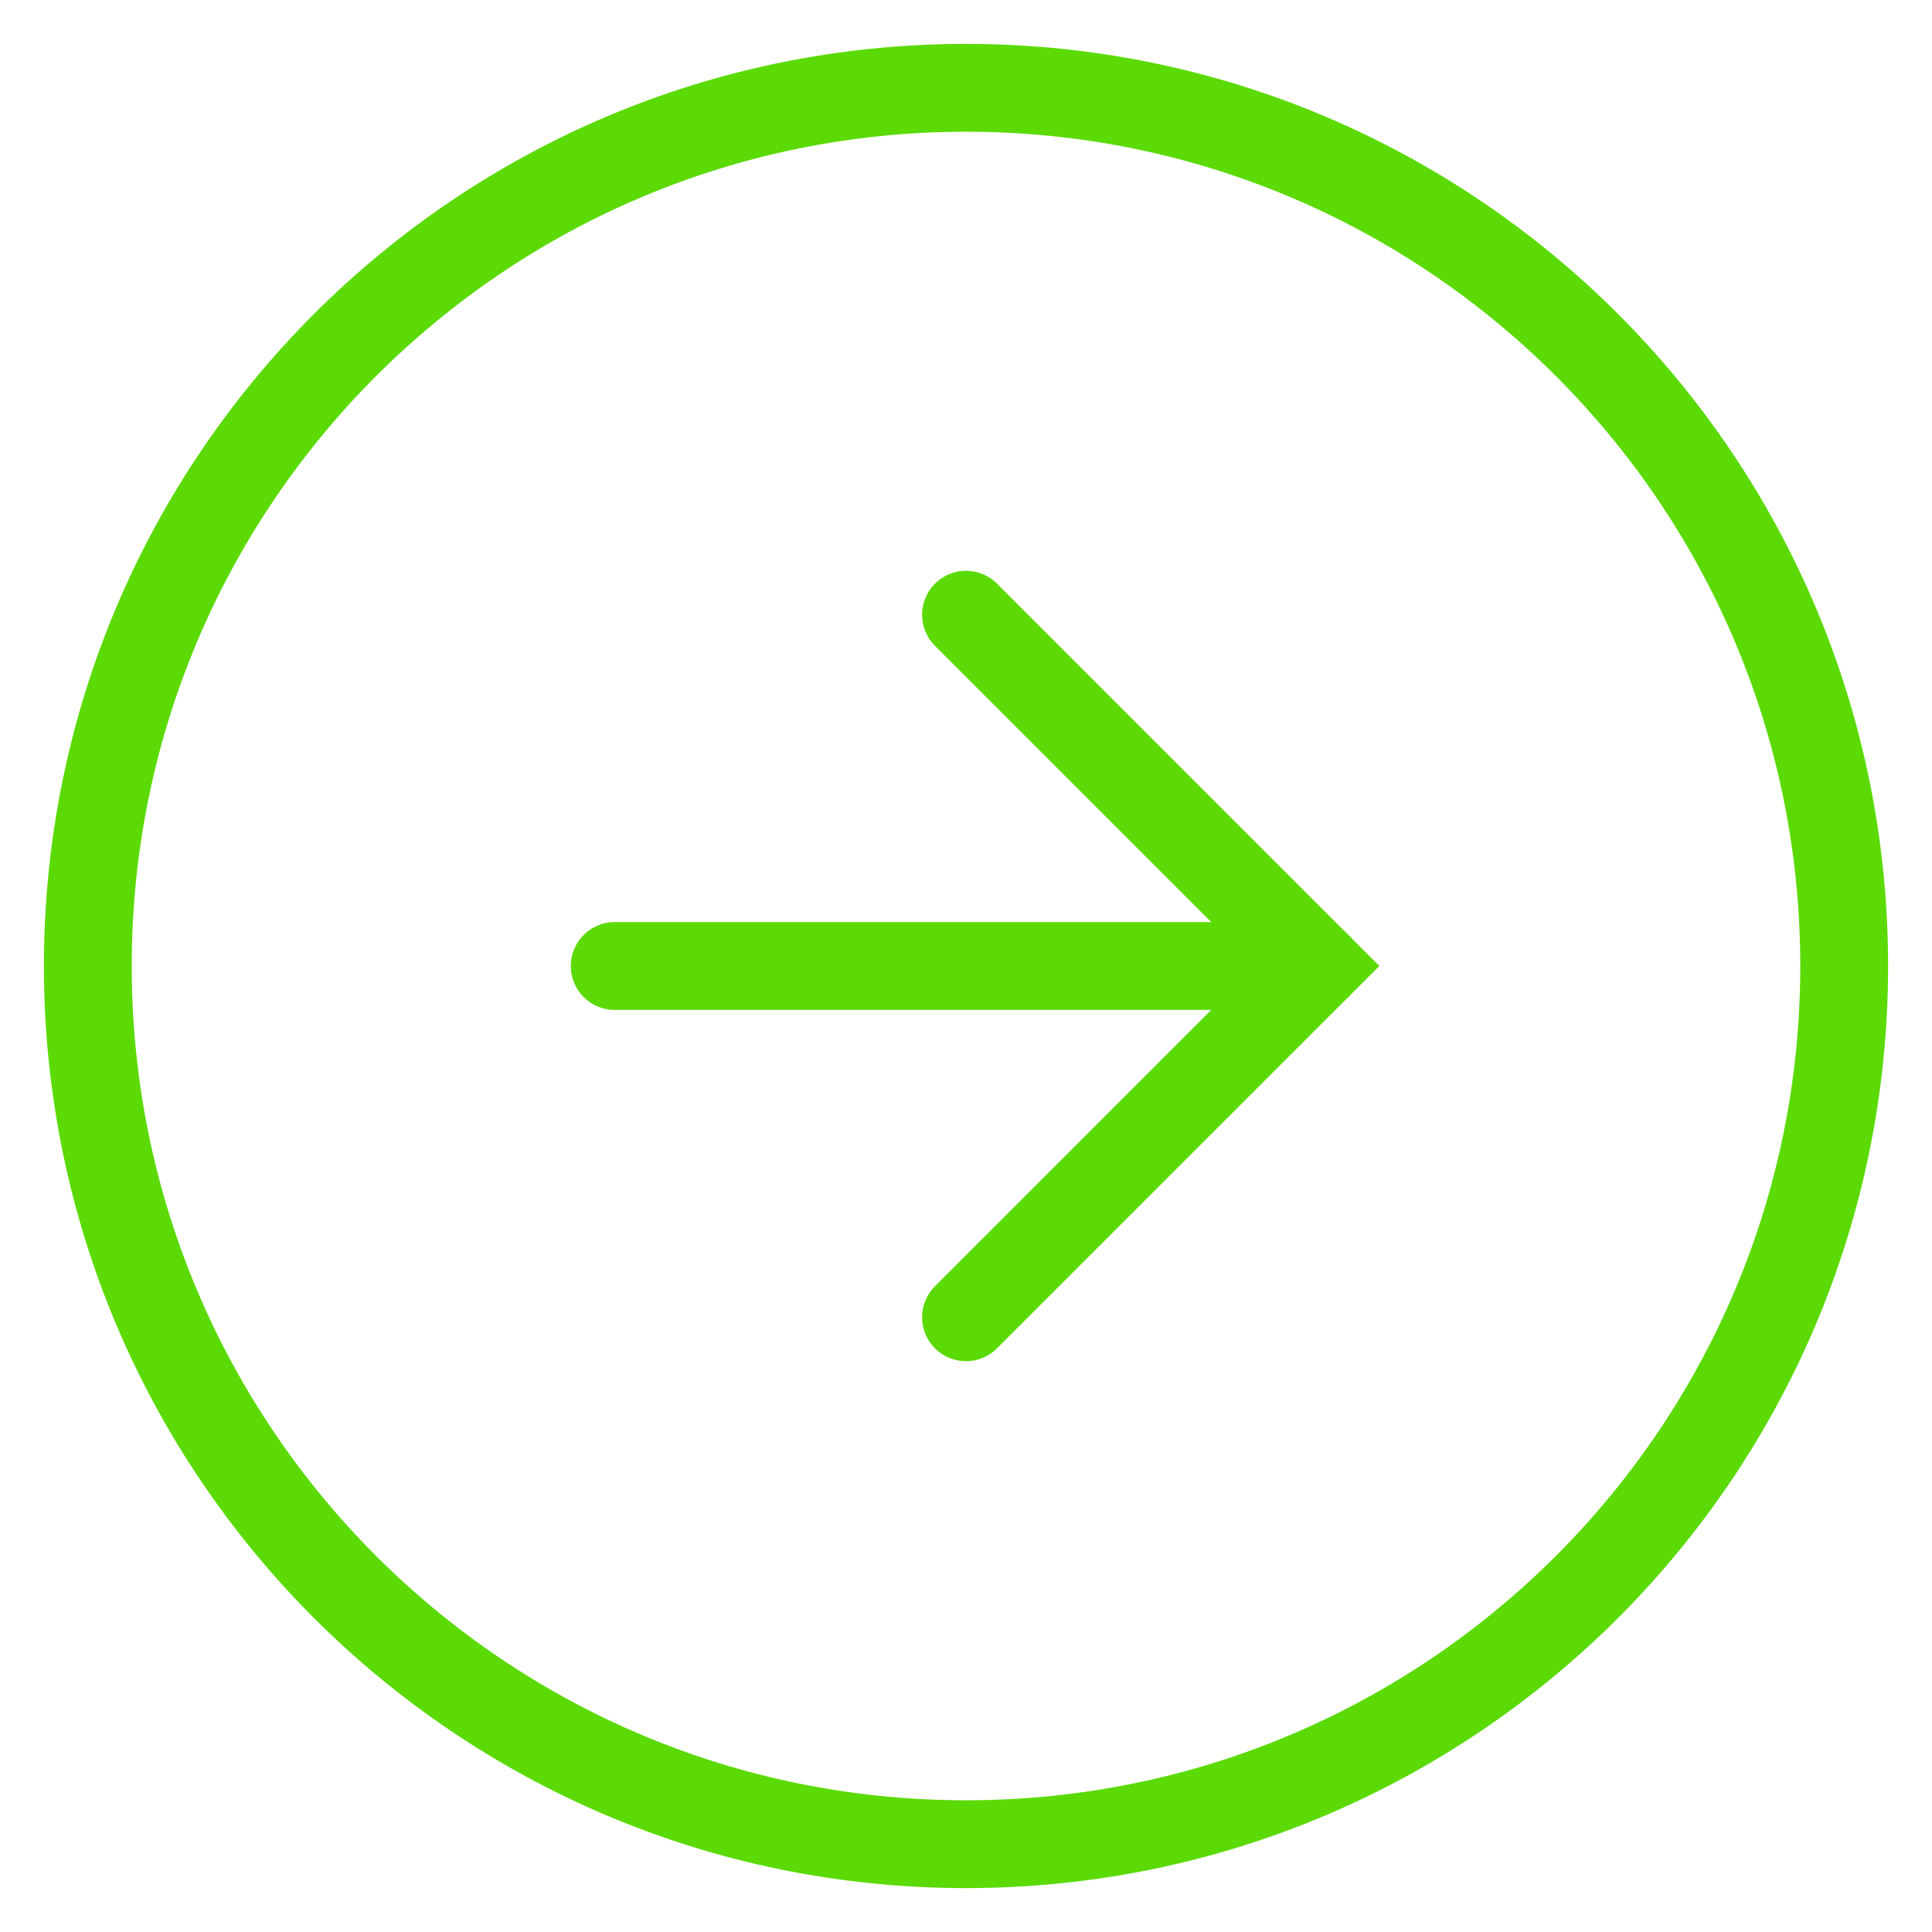
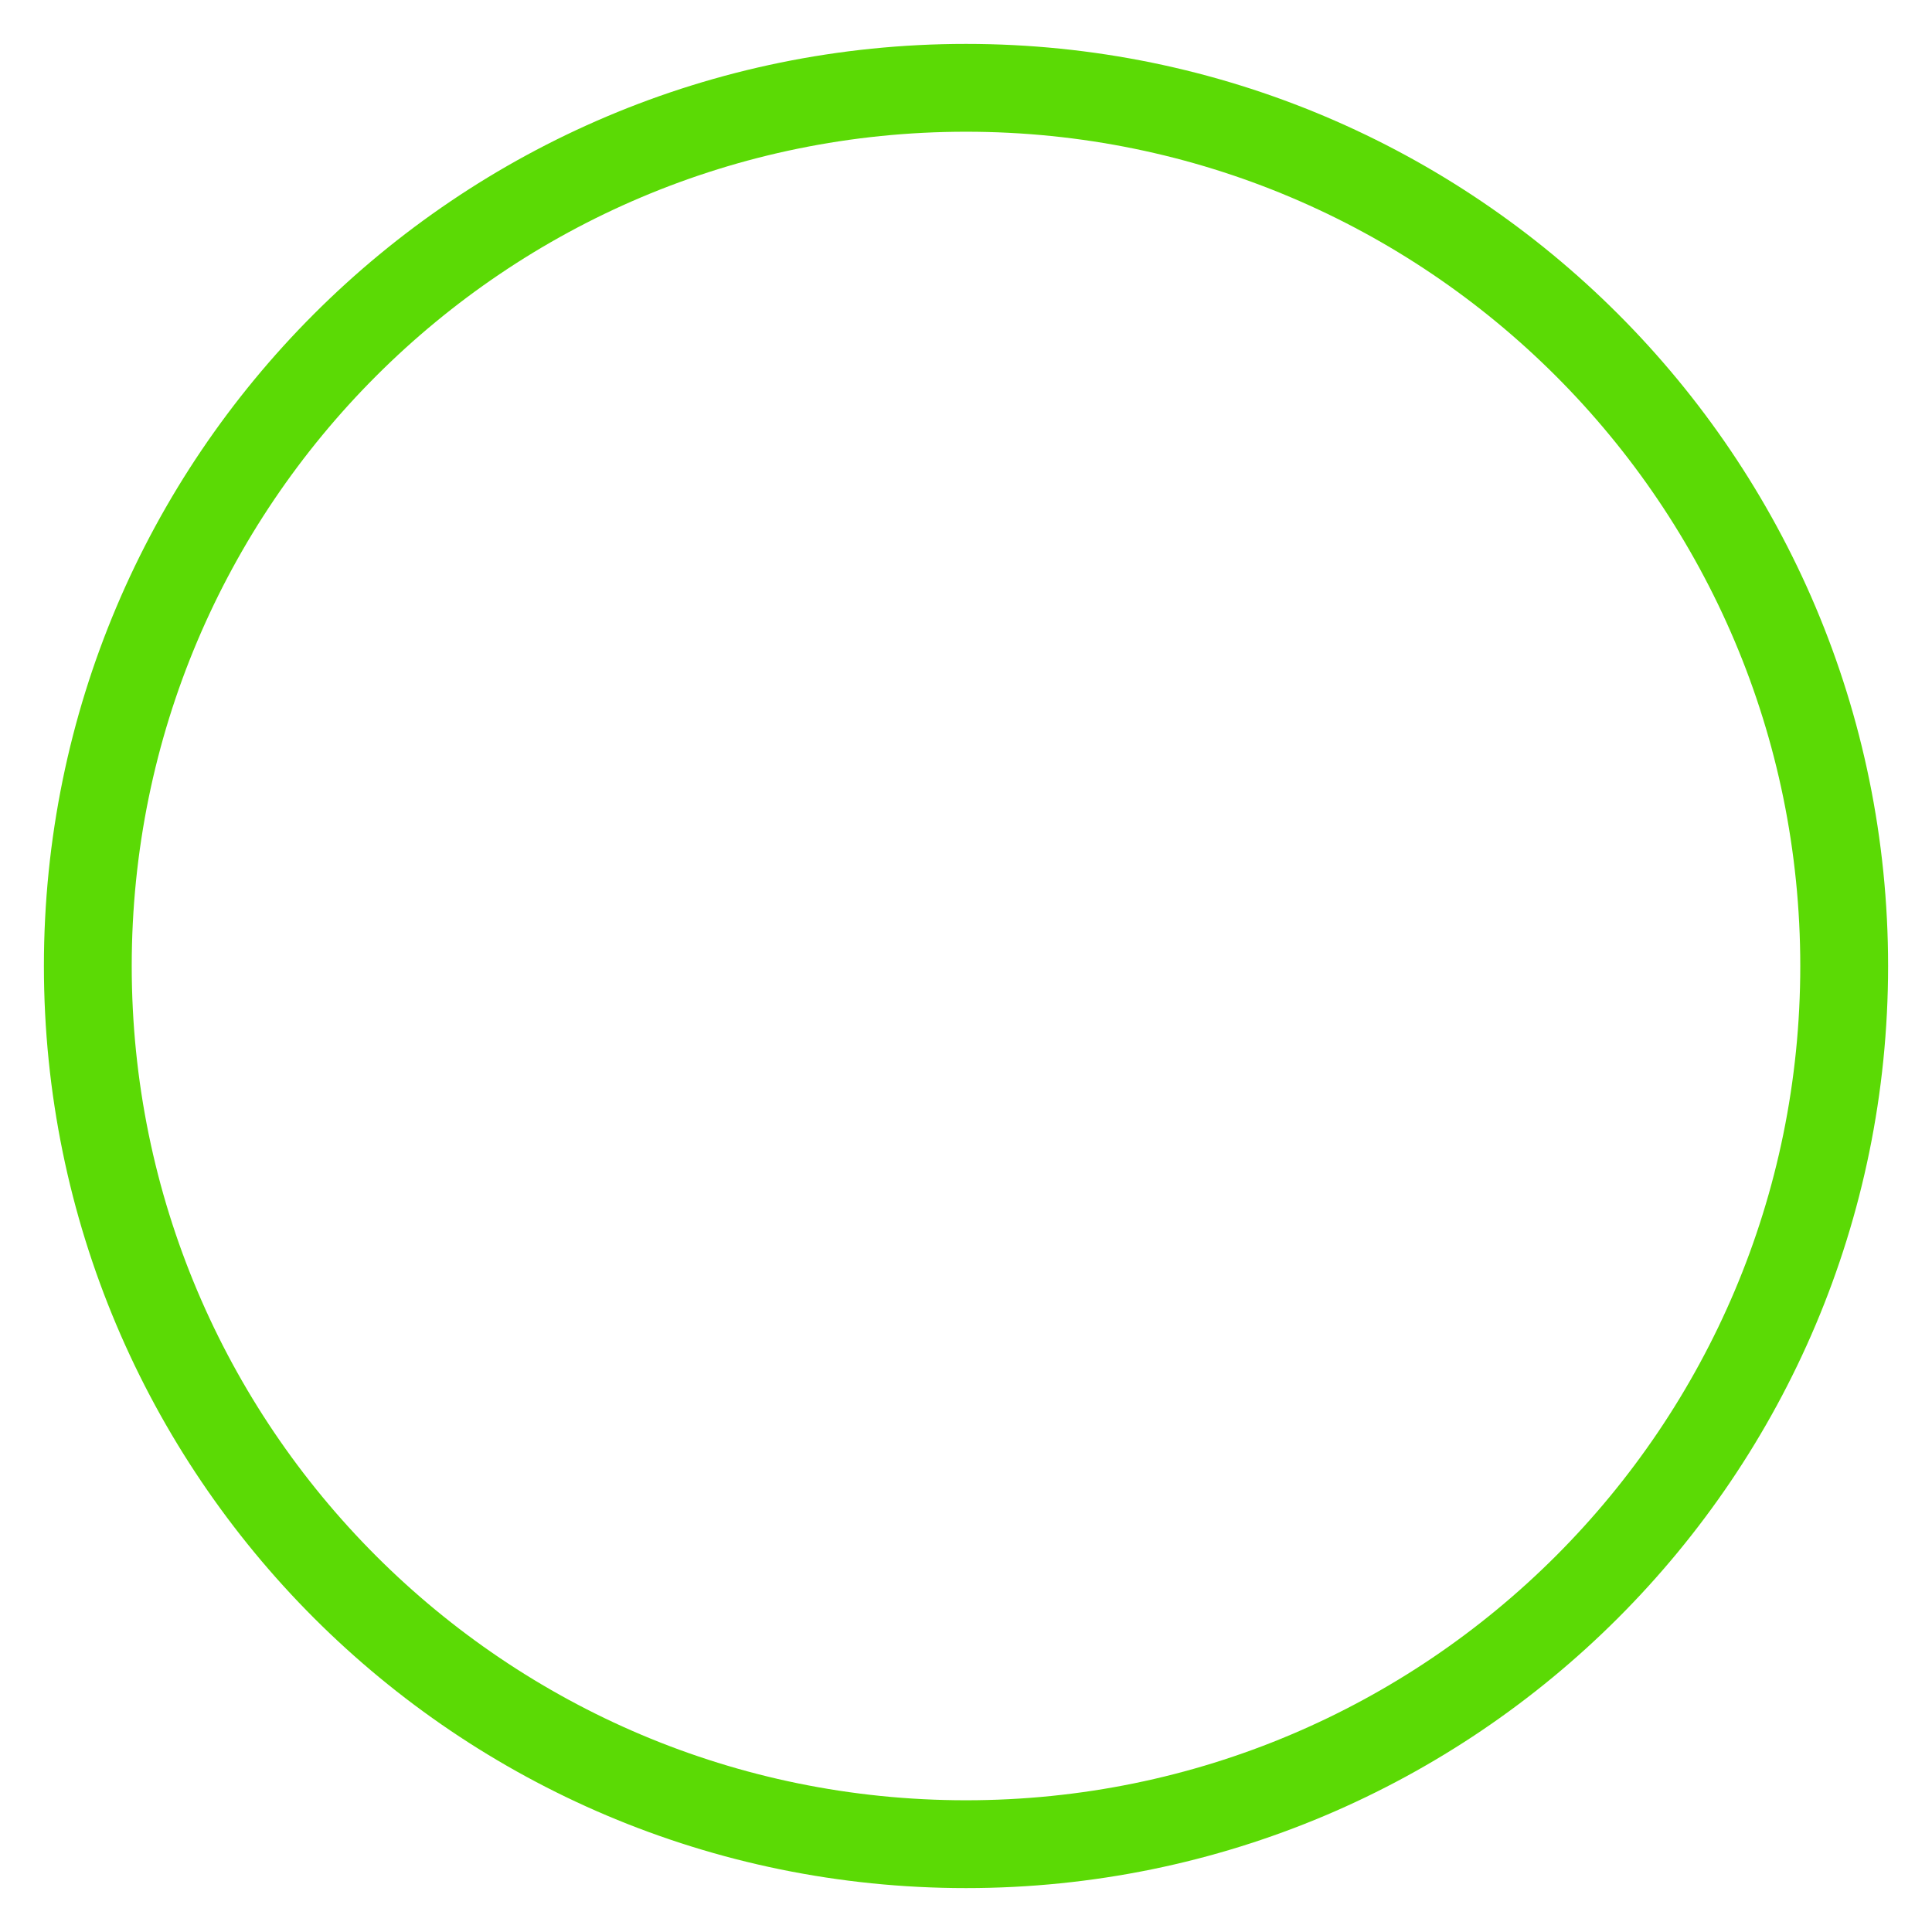
<svg xmlns="http://www.w3.org/2000/svg" width="22" height="22" viewBox="0 0 22 22" fill="none">
  <path d="M11 21C16.523 21 21 16.523 21 11C21 5.477 16.523 1 11 1C5.477 1 1 5.477 1 11C1 16.523 5.477 21 11 21Z" stroke="#5BDA05" strokeWidth="2" stroke-linecap="round" strokeLinejoin="round" />
-   <path d="M11 15L15 11L11 7" stroke="#5BDA05" strokeWidth="2" stroke-linecap="round" strokeLinejoin="round" />
-   <path d="M7 11H15" stroke="#5BDA05" strokeWidth="2" stroke-linecap="round" strokeLinejoin="round" />
</svg>